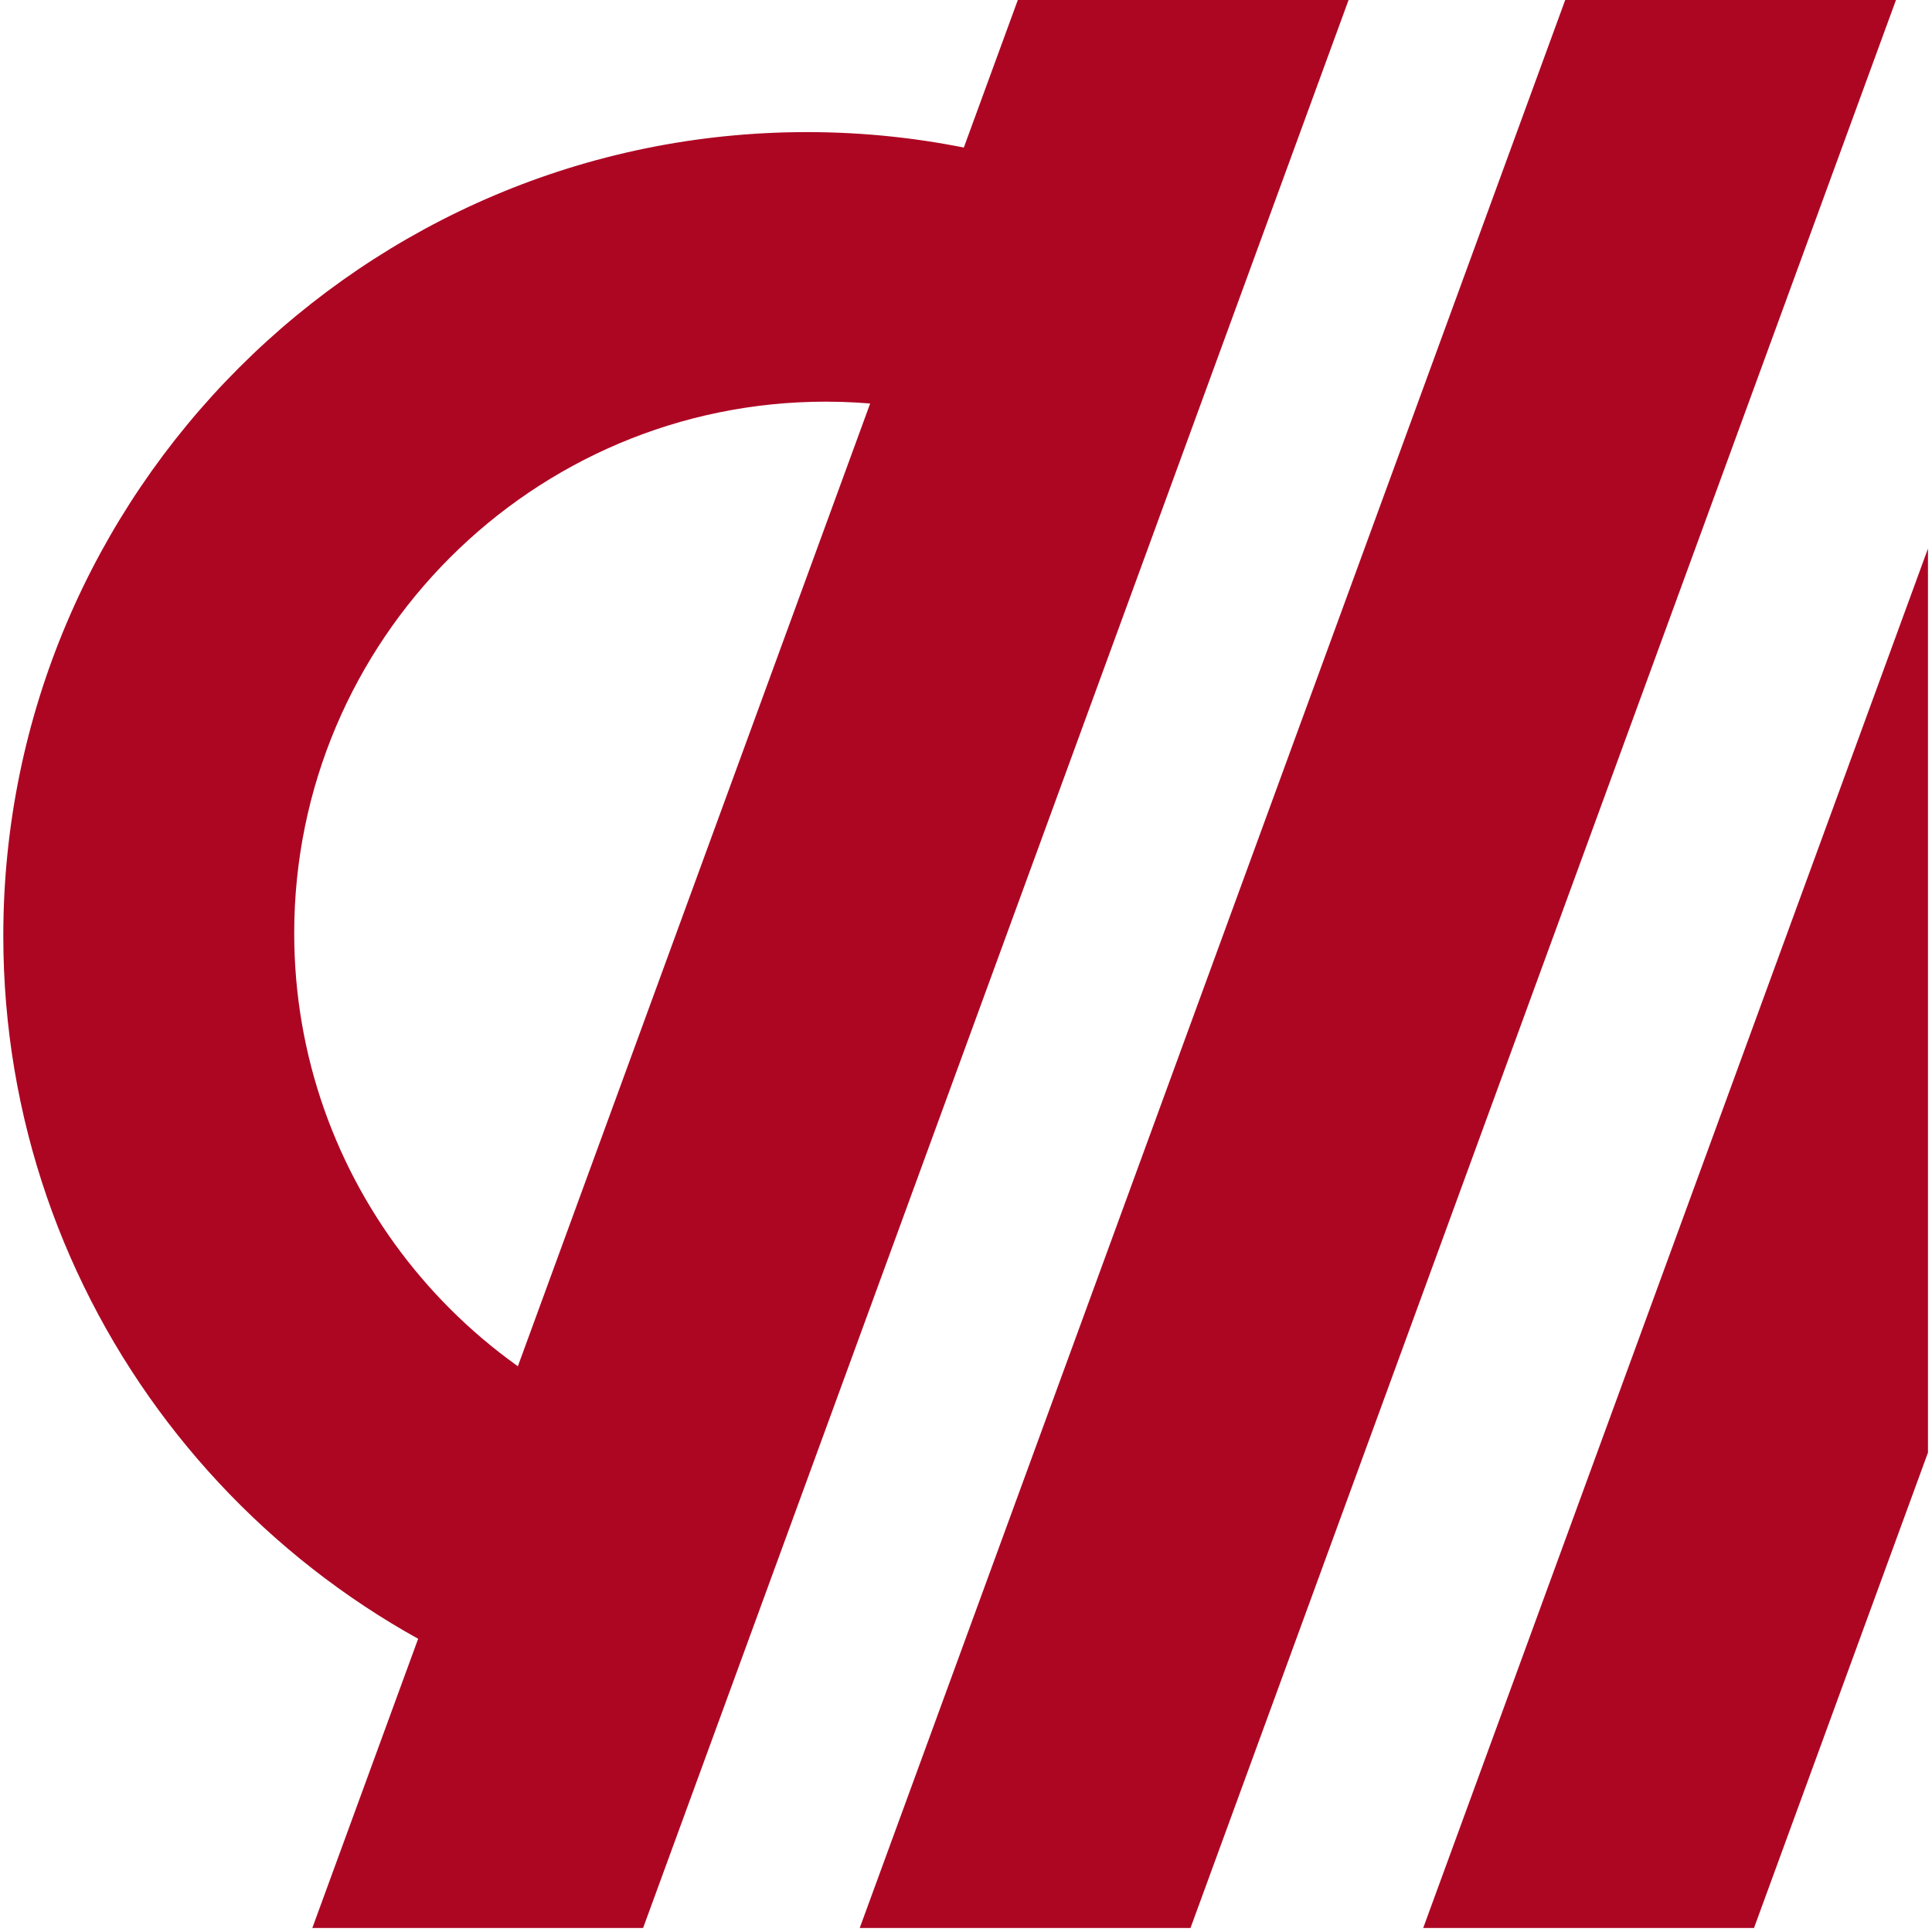
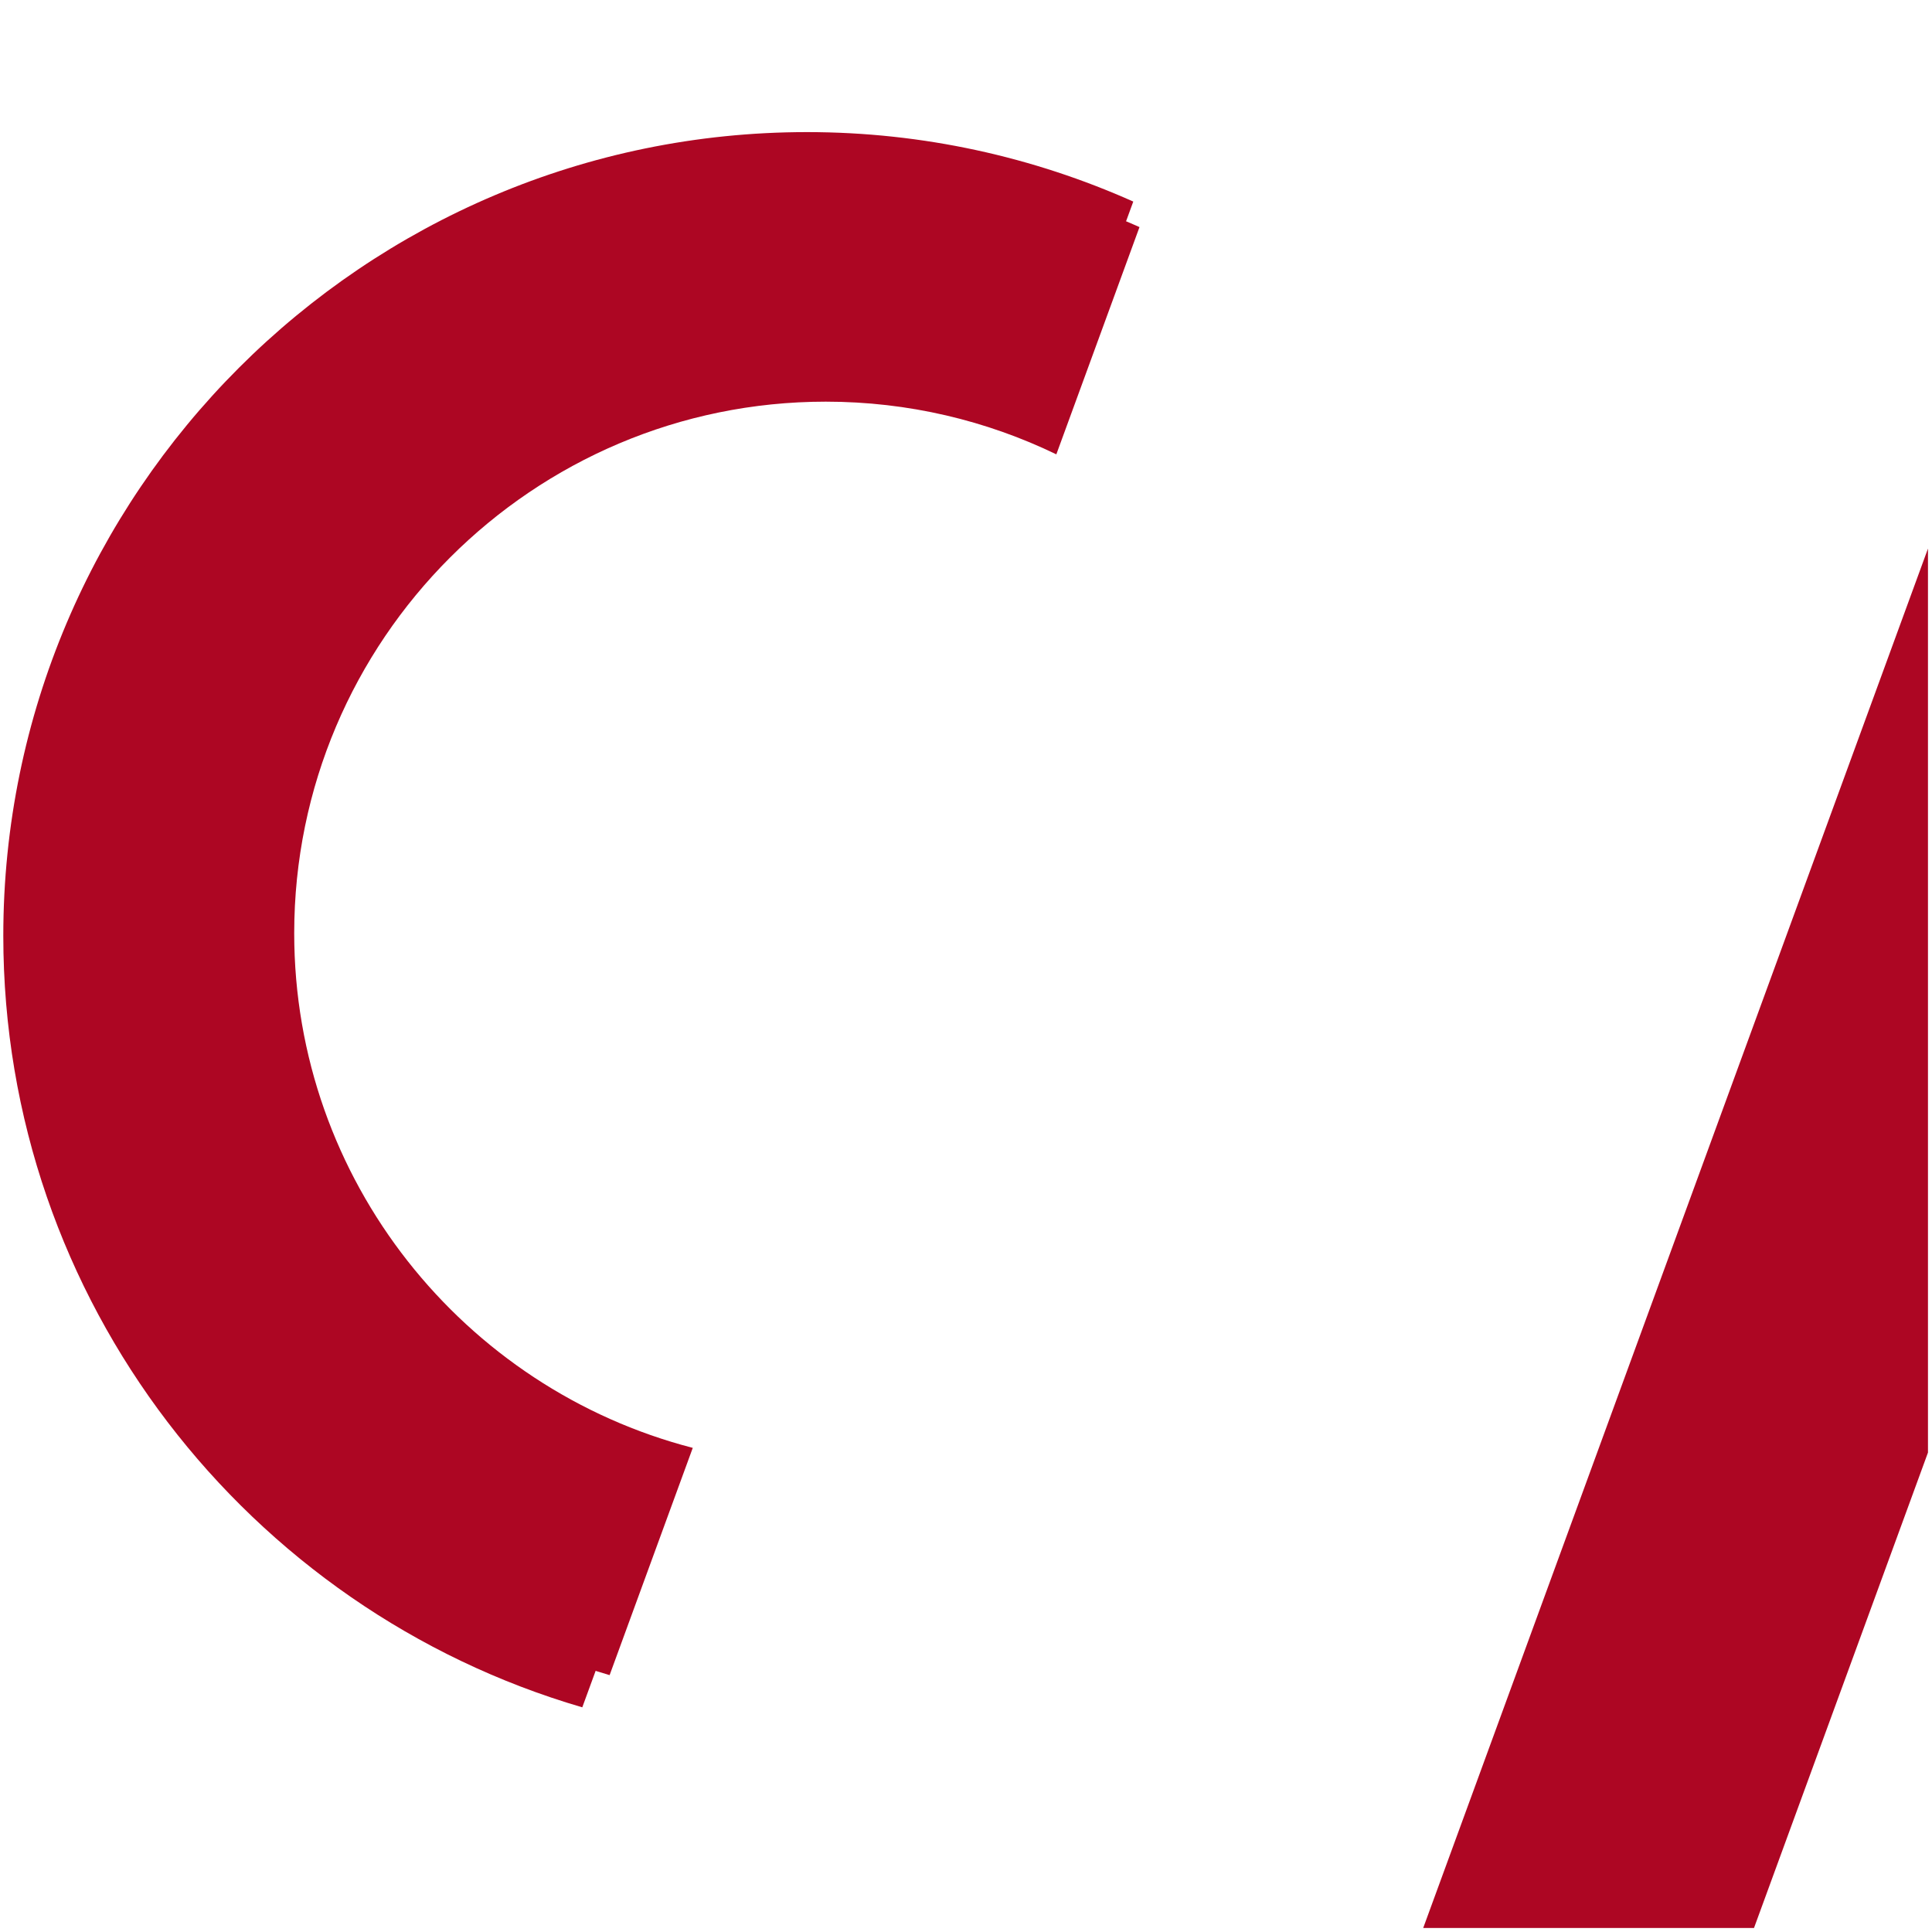
<svg xmlns="http://www.w3.org/2000/svg" version="1.1" id="Слой_1" x="0px" y="0px" width="120px" height="120px" viewBox="0 0 120 120" style="enable-background:new 0 0 120 120;" xml:space="preserve">
  <g>
-     <polygon style="fill:#AD0623;" points="39.944,119.75 83.854,-0.25 63.31,-0.25 19.399,119.75  " />
-     <polygon style="fill:#AD0623;" points="73.944,119.75 117.854,-0.25 97.31,-0.25 53.399,119.75  " />
    <polygon style="fill:#AD0623;" points="119.75,34.072 88.398,119.75 108.944,119.75 119.75,90.22  " />
    <path style="fill:#AD0623;" d="M41.537,91.367C26.75,87.545,15.795,74.09,15.795,58.125c0-18.93,15.4-34.33,34.33-34.33   c5.333,0,10.386,1.223,14.894,3.402L70.39,12.52c-6.197-2.765-13.052-4.315-20.265-4.315c-27.526,0-49.92,22.394-49.92,49.92   c0,22.682,15.21,41.864,35.962,47.92L41.537,91.367z" />
    <path style="fill:#AD0623;" d="M43.029,89.93c-14.22-3.676-24.755-16.615-24.755-31.968c0-18.205,14.81-33.014,33.014-33.014   c5.129,0,9.989,1.176,14.323,3.272l5.165-14.115c-5.96-2.659-12.551-4.15-19.488-4.15c-26.471,0-48.007,21.536-48.007,48.007   c0,21.812,14.627,40.26,34.583,46.083L43.029,89.93z" />
  </g>
</svg>